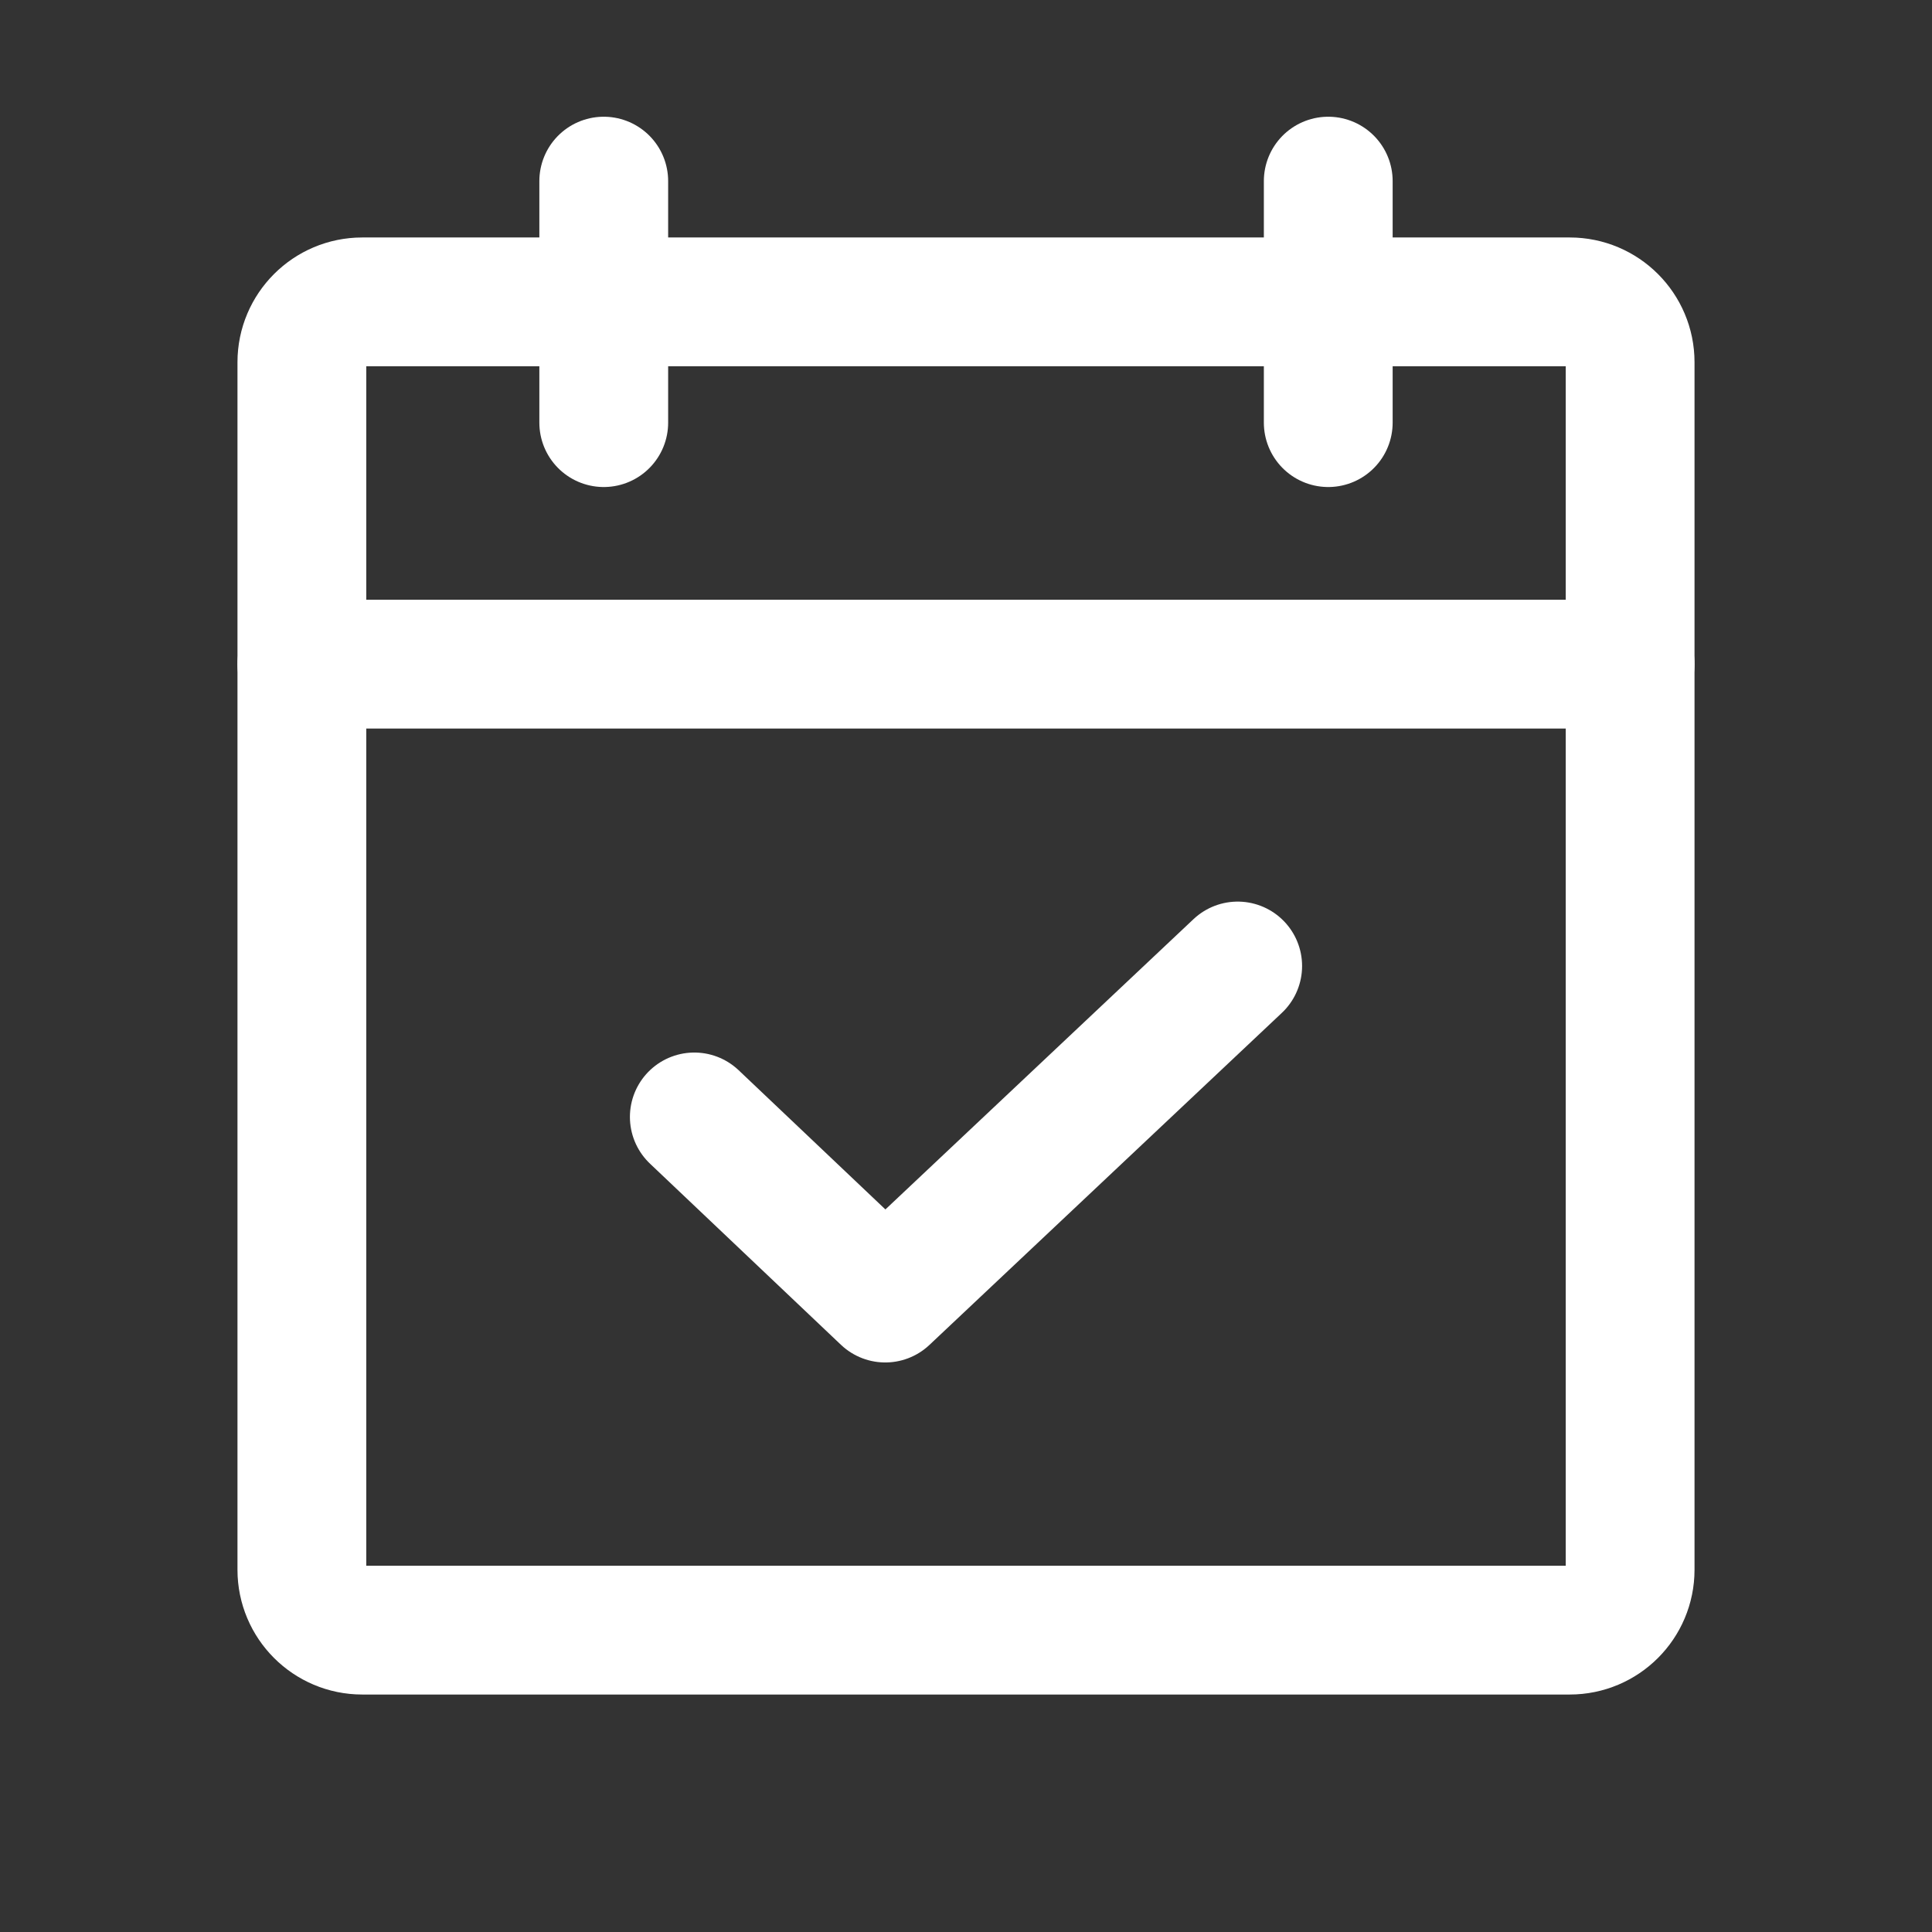
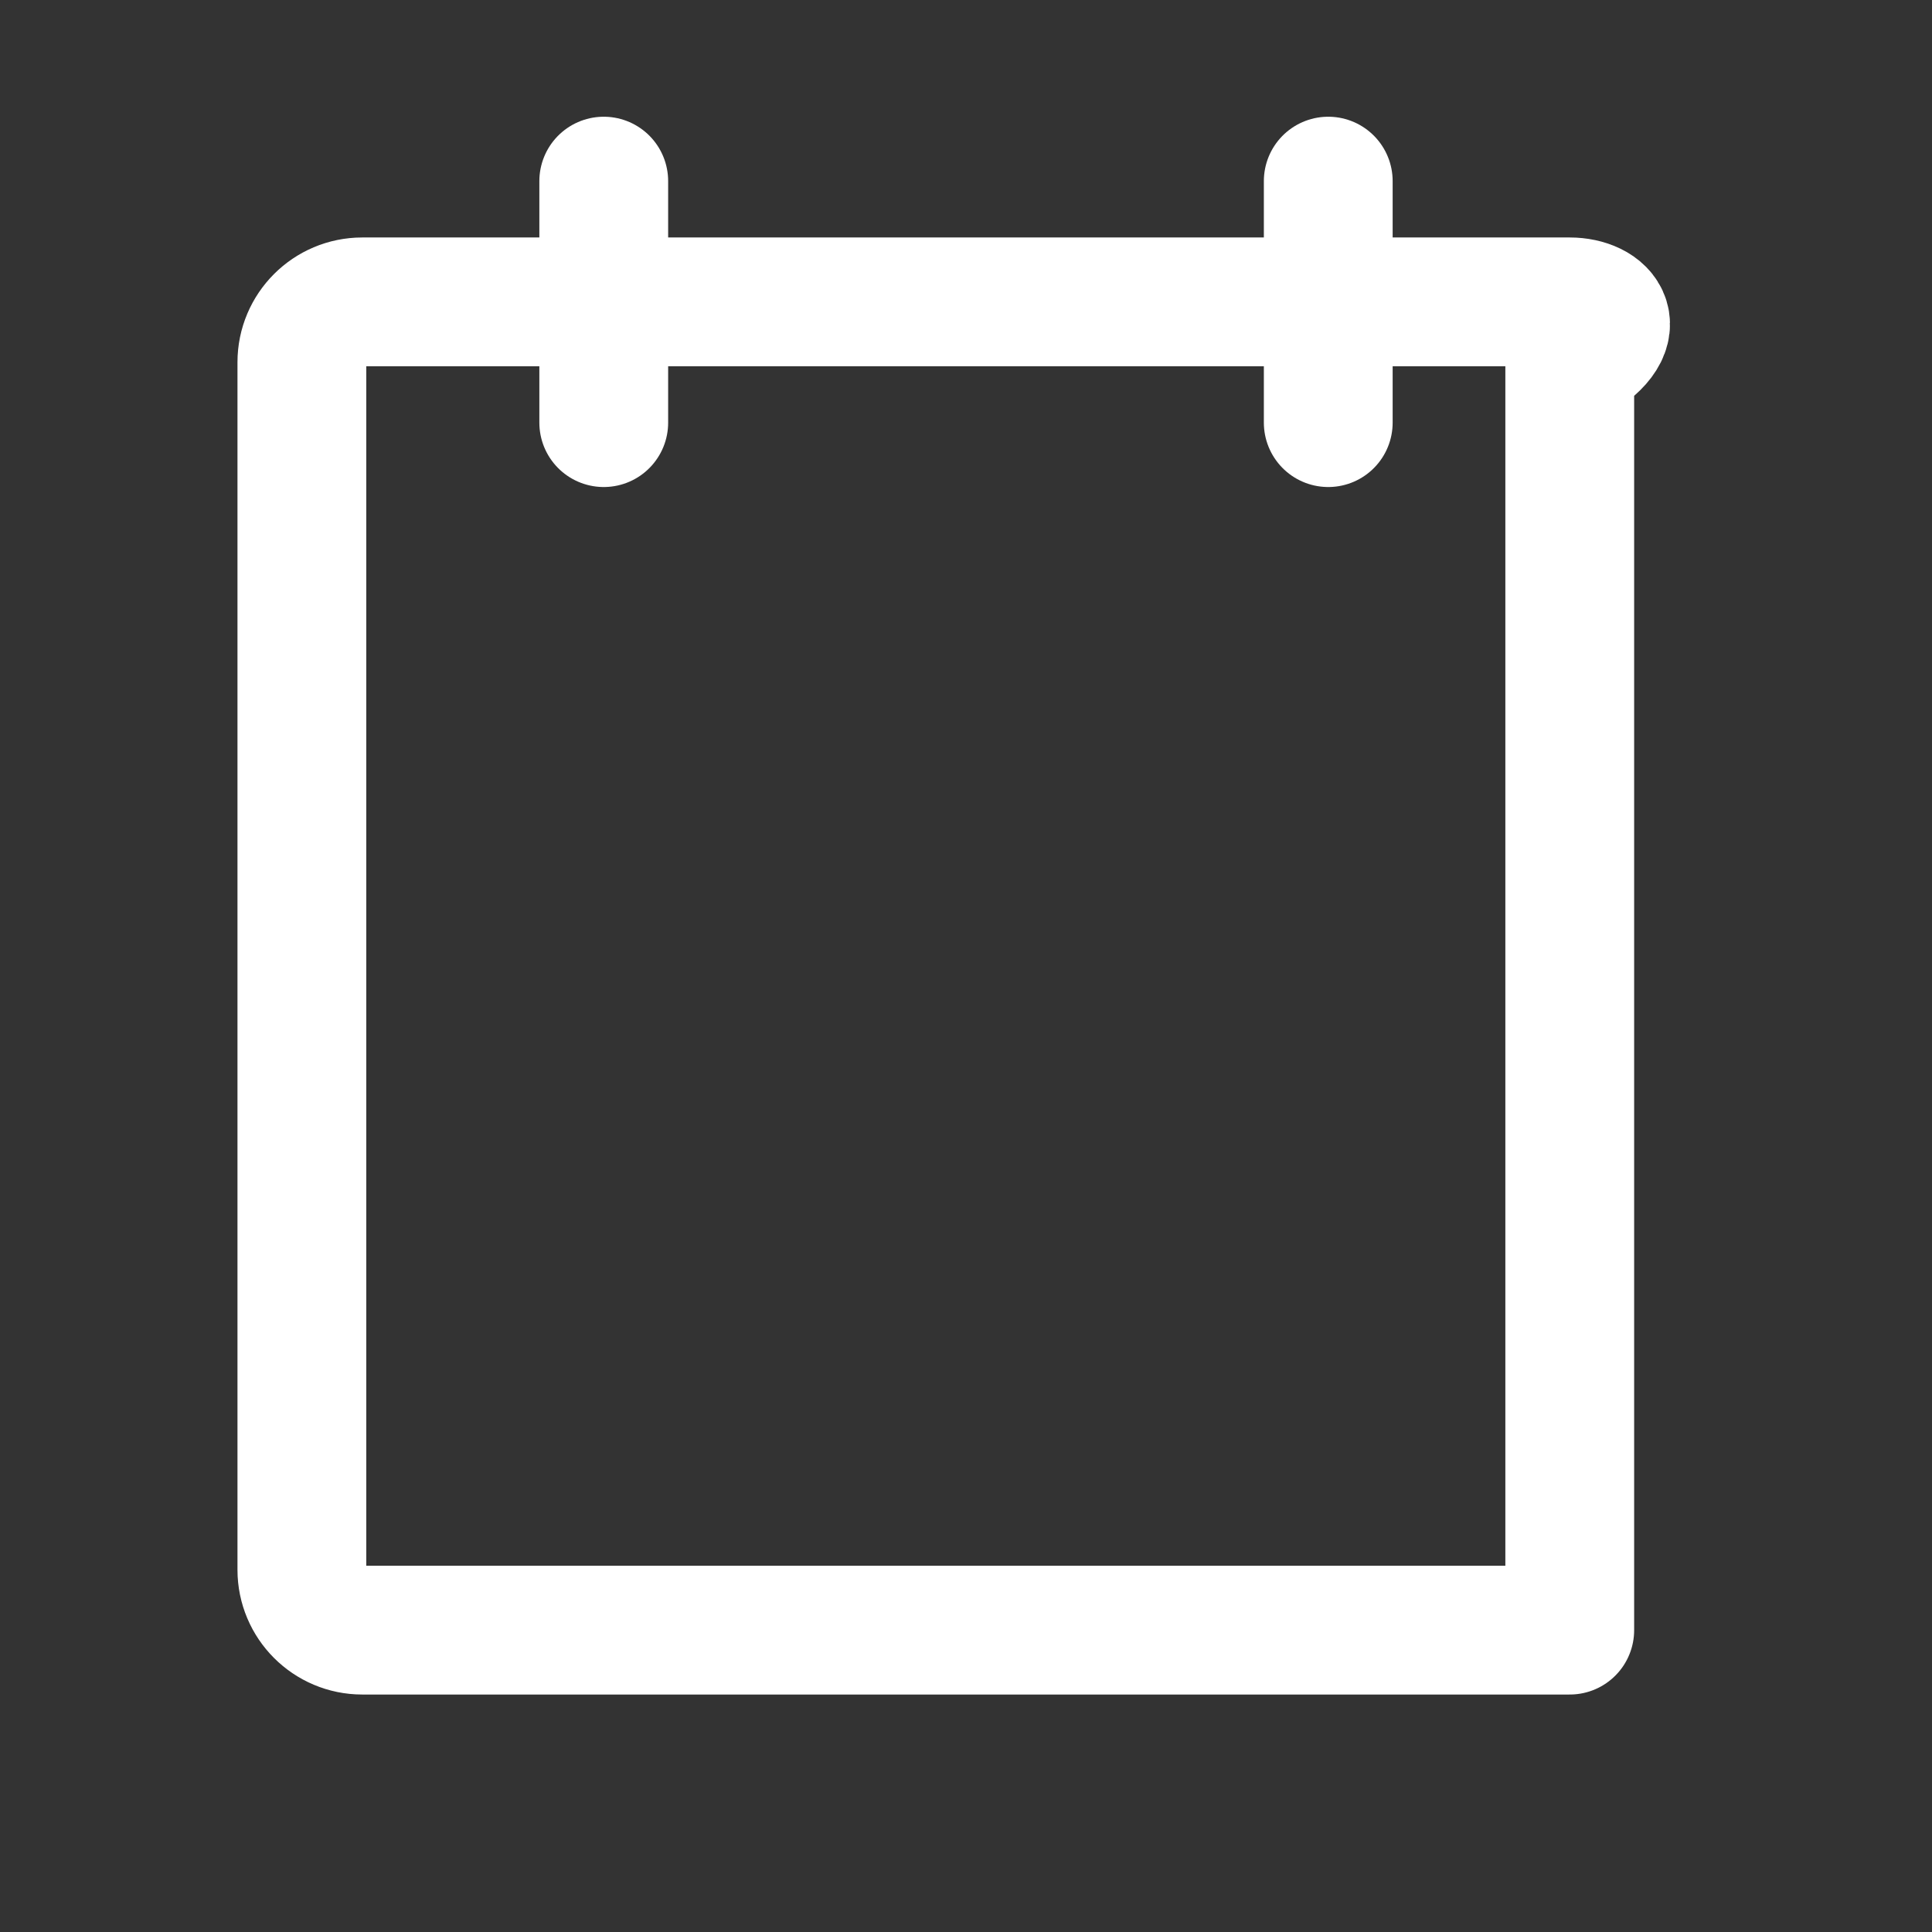
<svg xmlns="http://www.w3.org/2000/svg" width="24" height="24" viewBox="0 0 24 24" fill="none">
  <rect x="0" y="0" width="24" height="24" fill="#333333" stroke="none" />
  <g id="CalendarCheck">
-     <path id="Vector" d="M19.5 3.75H4.5C4.086 3.75 3.75 4.086 3.75 4.5V19.5C3.75 19.914 4.086 20.25 4.5 20.25H19.5C19.914 20.25 20.25 19.914 20.25 19.5V4.5C20.25 4.086 19.914 3.75 19.5 3.75Z" stroke="white" stroke-width="1.6" stroke-linecap="round" stroke-linejoin="round" />
+     <path id="Vector" d="M19.5 3.75H4.5C4.086 3.75 3.75 4.086 3.75 4.5V19.5C3.75 19.914 4.086 20.25 4.5 20.25H19.5V4.5C20.25 4.086 19.914 3.75 19.5 3.75Z" stroke="white" stroke-width="1.6" stroke-linecap="round" stroke-linejoin="round" />
    <path id="Vector_2" d="M16.5 2.25V5.25" stroke="white" stroke-width="1.6" stroke-linecap="round" stroke-linejoin="round" />
    <path id="Vector_3" d="M7.5 2.25V5.25" stroke="white" stroke-width="1.6" stroke-linecap="round" stroke-linejoin="round" />
-     <path id="Vector_4" d="M3.75 8.25H20.25" stroke="white" stroke-width="1.6" stroke-linecap="round" stroke-linejoin="round" />
-     <path id="Vector_5" d="M15.375 12L10.997 16.125L8.625 13.875" stroke="white" stroke-width="1.6" stroke-linecap="round" stroke-linejoin="round" />
  </g>
</svg>